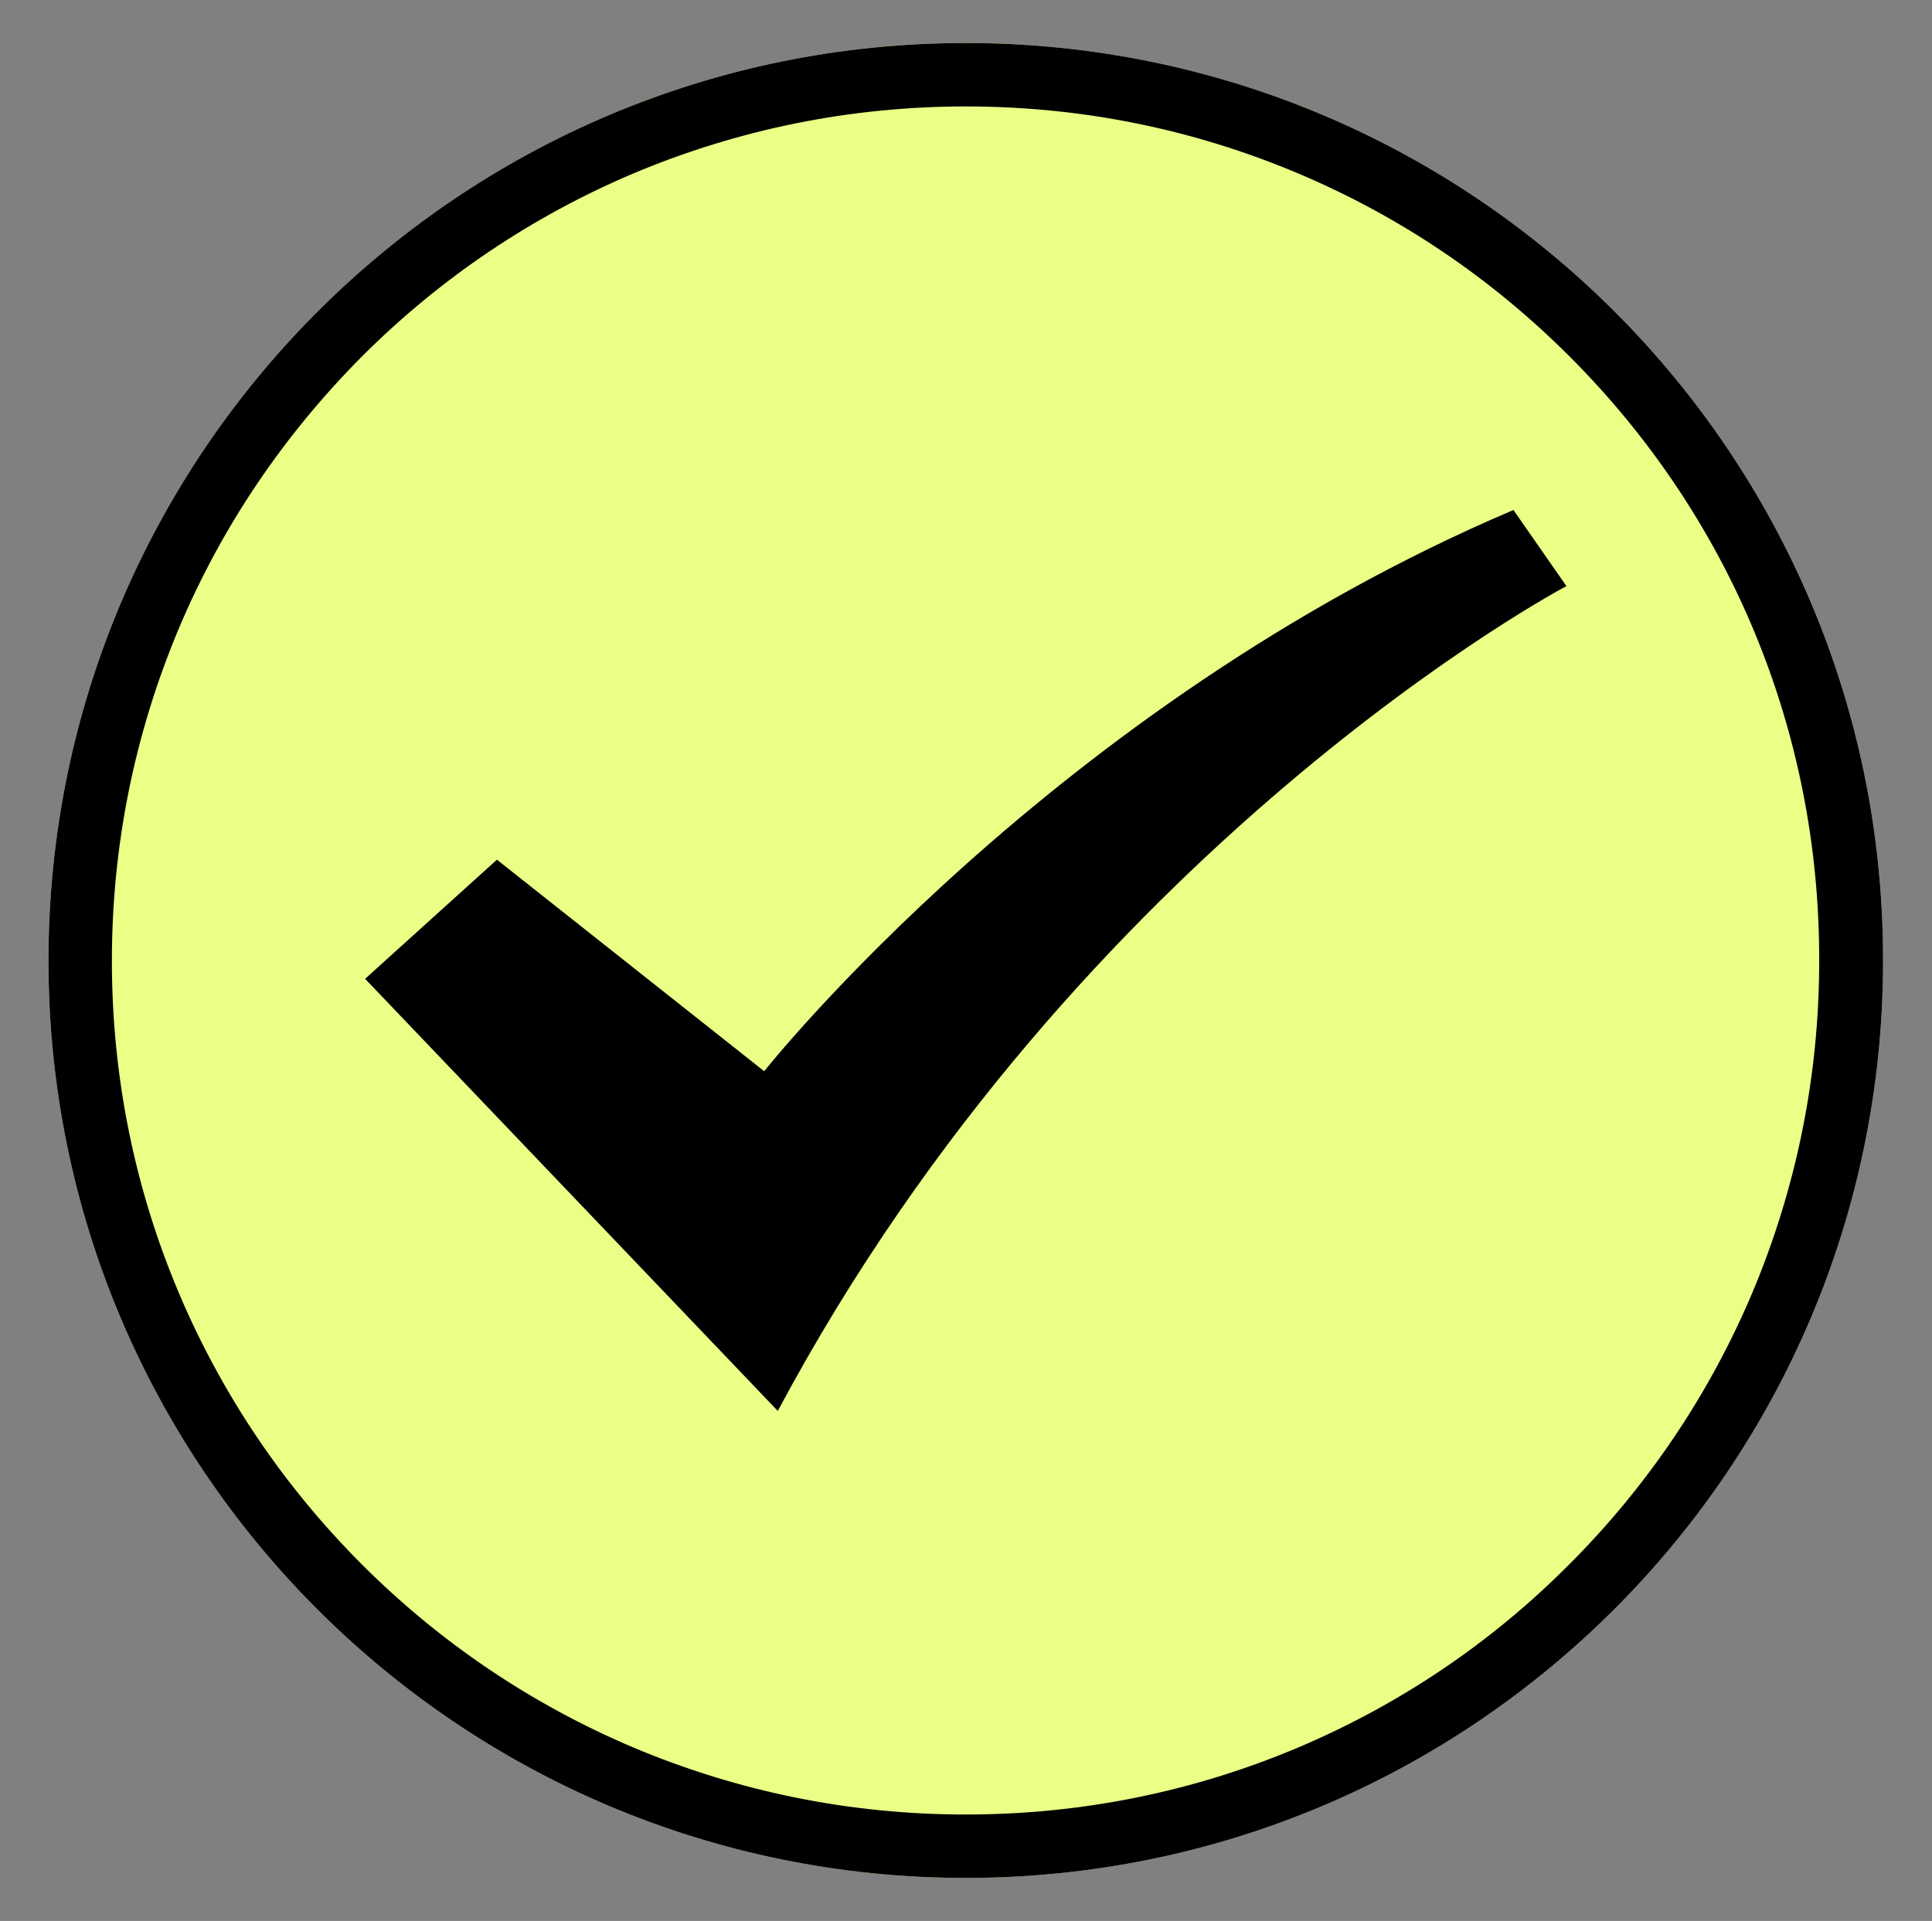
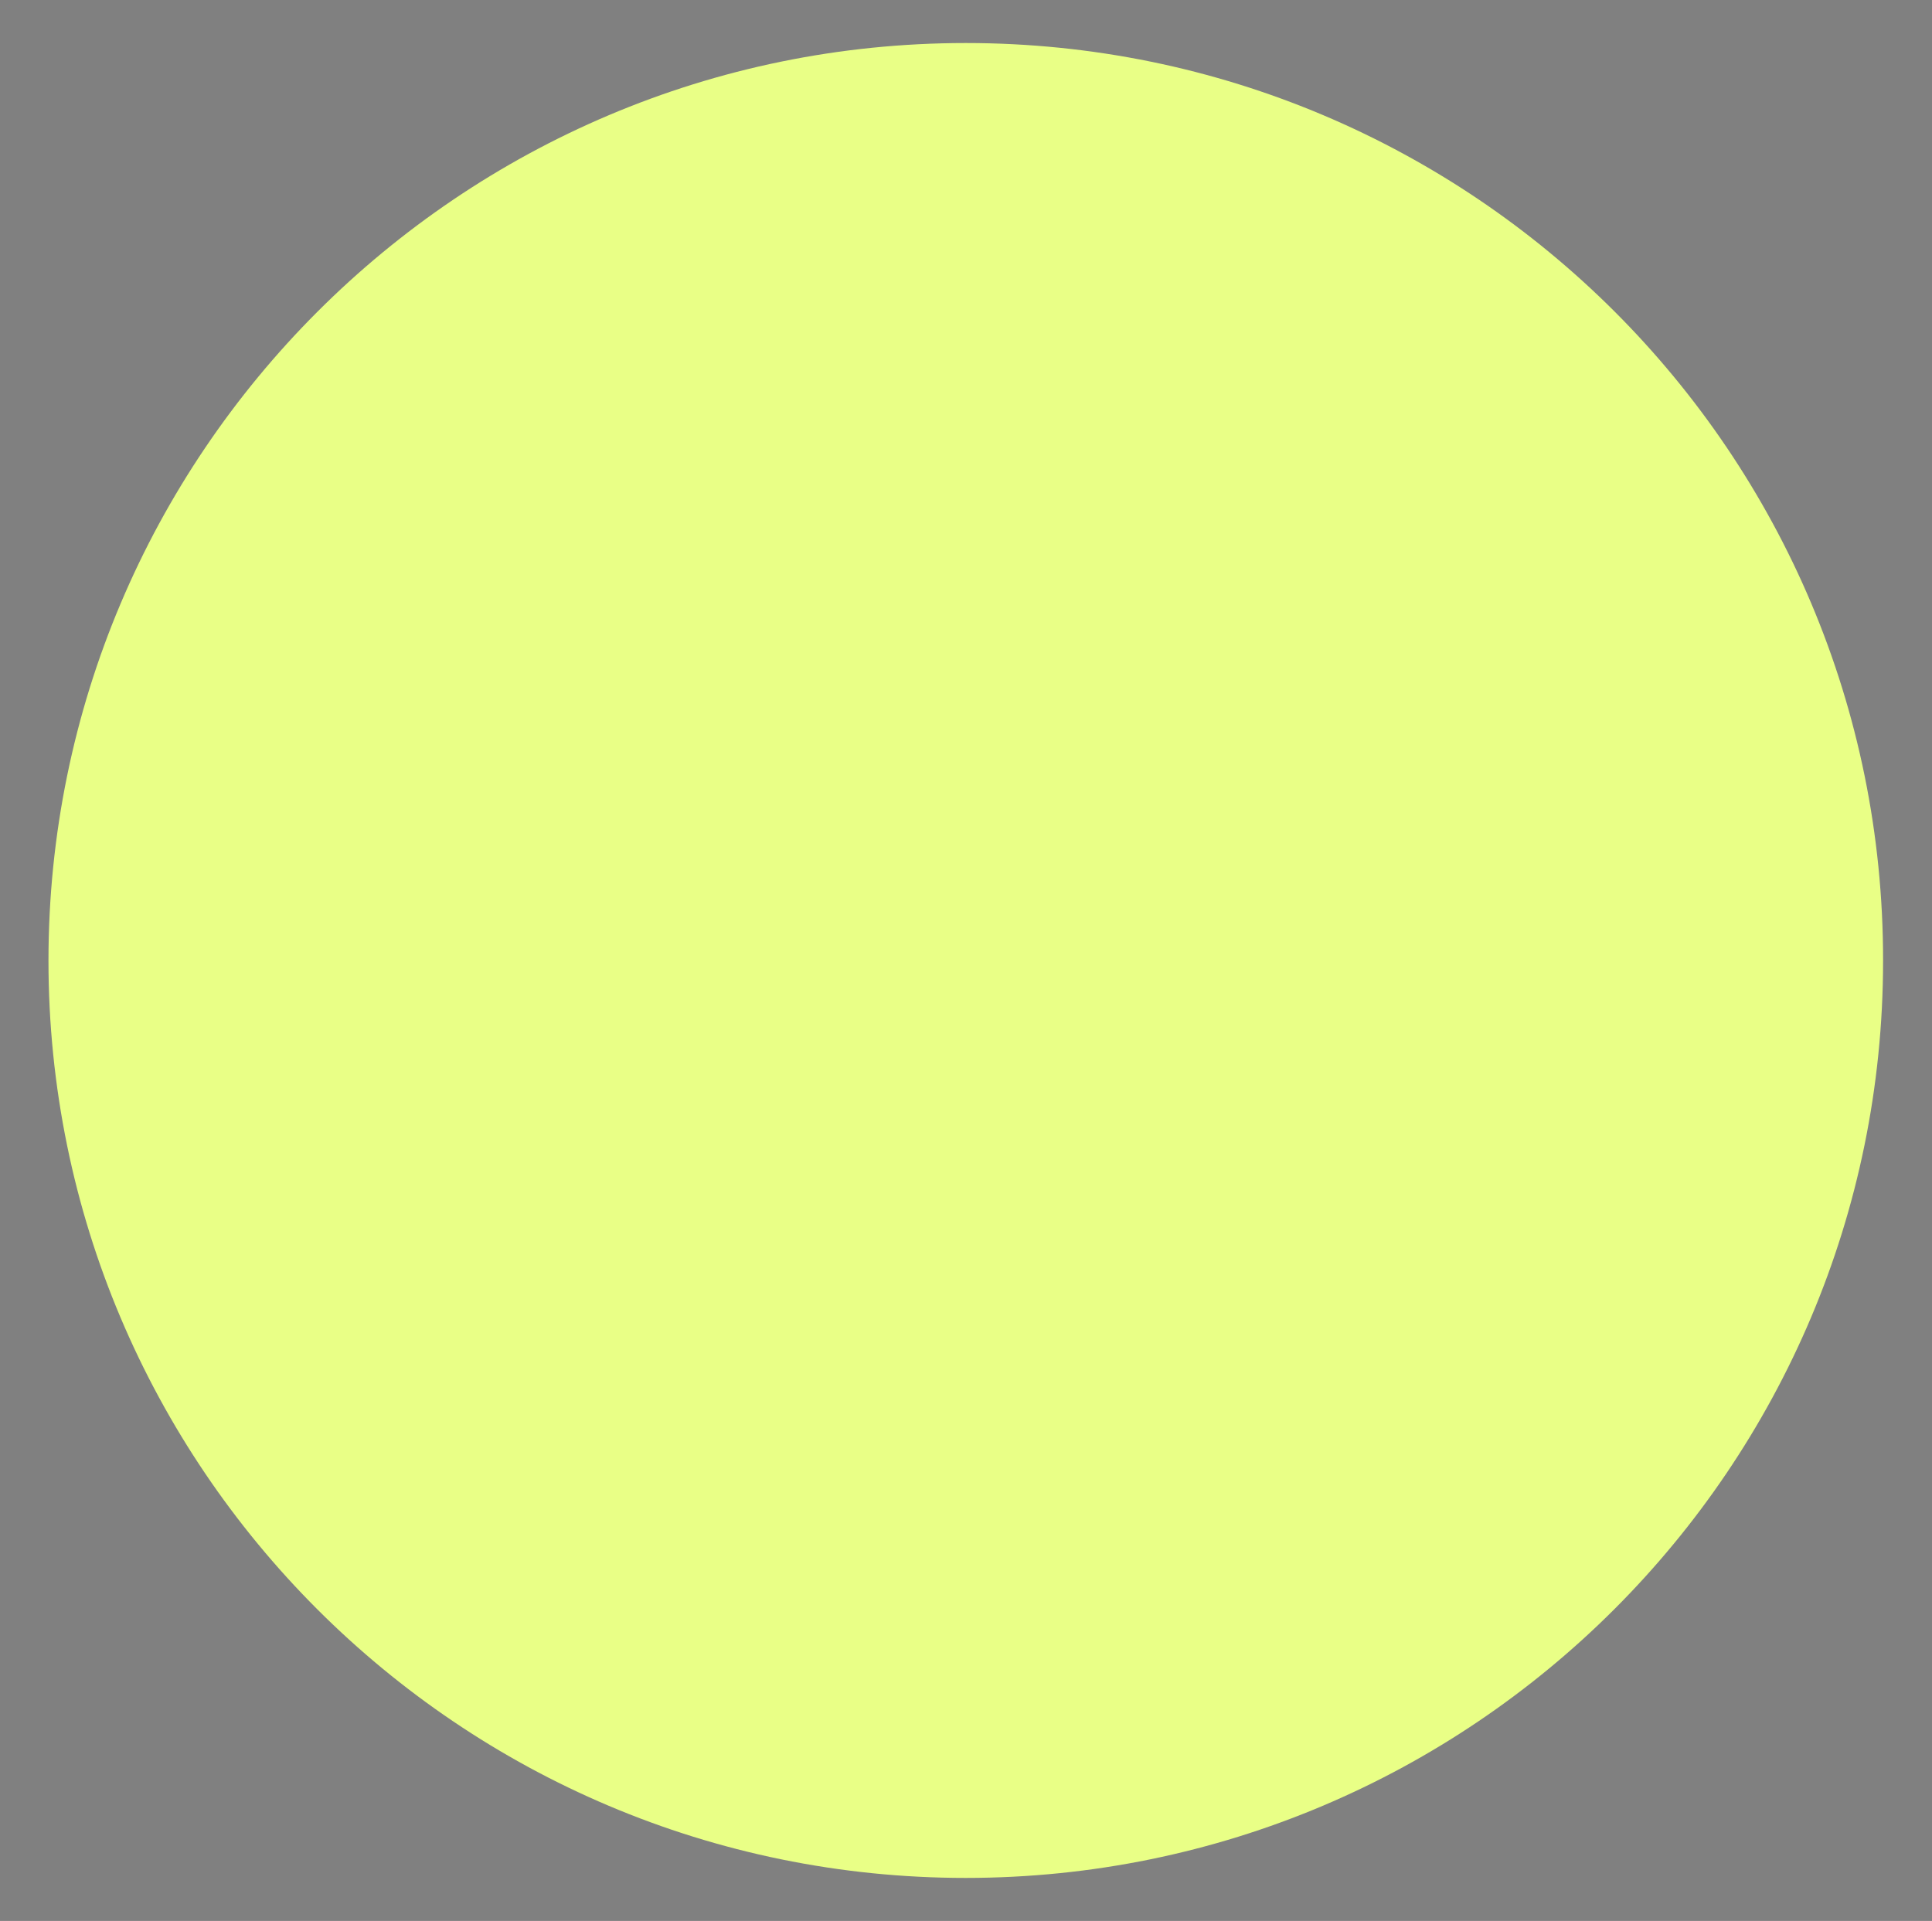
<svg xmlns="http://www.w3.org/2000/svg" version="1.1" id="Layer_1" x="0px" y="0px" viewBox="-326 328.9 426.5 424.1" style="enable-background:new -326 328.9 426.5 424.1;" xml:space="preserve">
  <rect x="-326" y="328.9" width="426.5" height="424.1" fill="#808080" stroke="none" />
  <style type="text/css">
	.st0{fill:#E9FF86;}
</style>
  <path class="st0" d="M-112.8,338.4c-111.8,0-202.5,90.8-202.5,202.6s90.7,202.5,202.5,202.5S89.7,652.8,89.7,541  C89.8,429-0.9,338.4-112.8,338.4L-112.8,338.4z" />
  <g id="Isolation_Mode">
-     <path d="M-154.3,640.4l-91.1-95.4l29.1-26.3l59,46.7c0,0,64.1-80.9,165.4-123.9l11.7,16.8C19.7,458.3-87.4,515.1-154.3,640.4z" />
-   </g>
+     </g>
  <g id="Layer_1_3_">
    <g id="Layer_2_1_">
	</g>
    <g id="Layer_1_4_">
      <g id="XMLID_12_">
		</g>
      <g id="XMLID_11_">
		</g>
      <g id="XMLID_10_">
		</g>
      <g id="XMLID_9_">
		</g>
      <g id="XMLID_2_">
		</g>
      <g id="XMLID_1_">
		</g>
    </g>
    <g>
-       <path d="M-112.8,352.4c25.5,0,50.2,5,73.4,14.8c22.5,9.5,42.6,23.1,59.9,40.4c35.6,35.6,55.2,83,55.1,133.4    c0,25.4-5,50.1-14.8,73.4c-9.5,22.4-23.1,42.6-40.4,59.9C3.2,691.6-17,705.2-39.4,714.7c-23.2,9.8-47.9,14.8-73.4,14.8    s-50.1-5-73.4-14.8c-22.4-9.5-42.6-23.1-59.9-40.4c-17.3-17.3-30.9-37.5-40.4-59.9c-9.8-23.2-14.8-47.9-14.8-73.4    c0-25.4,5-50.1,14.8-73.4c9.5-22.5,23.1-42.6,40.4-60c17.3-17.3,37.5-30.9,59.9-40.4C-162.9,357.4-138.2,352.4-112.8,352.4     M-112.8,338.4c-111.8,0-202.5,90.8-202.5,202.6s90.7,202.5,202.5,202.5S89.7,652.8,89.7,541C89.8,429-0.9,338.4-112.8,338.4    L-112.8,338.4z" />
-     </g>
+       </g>
  </g>
</svg>